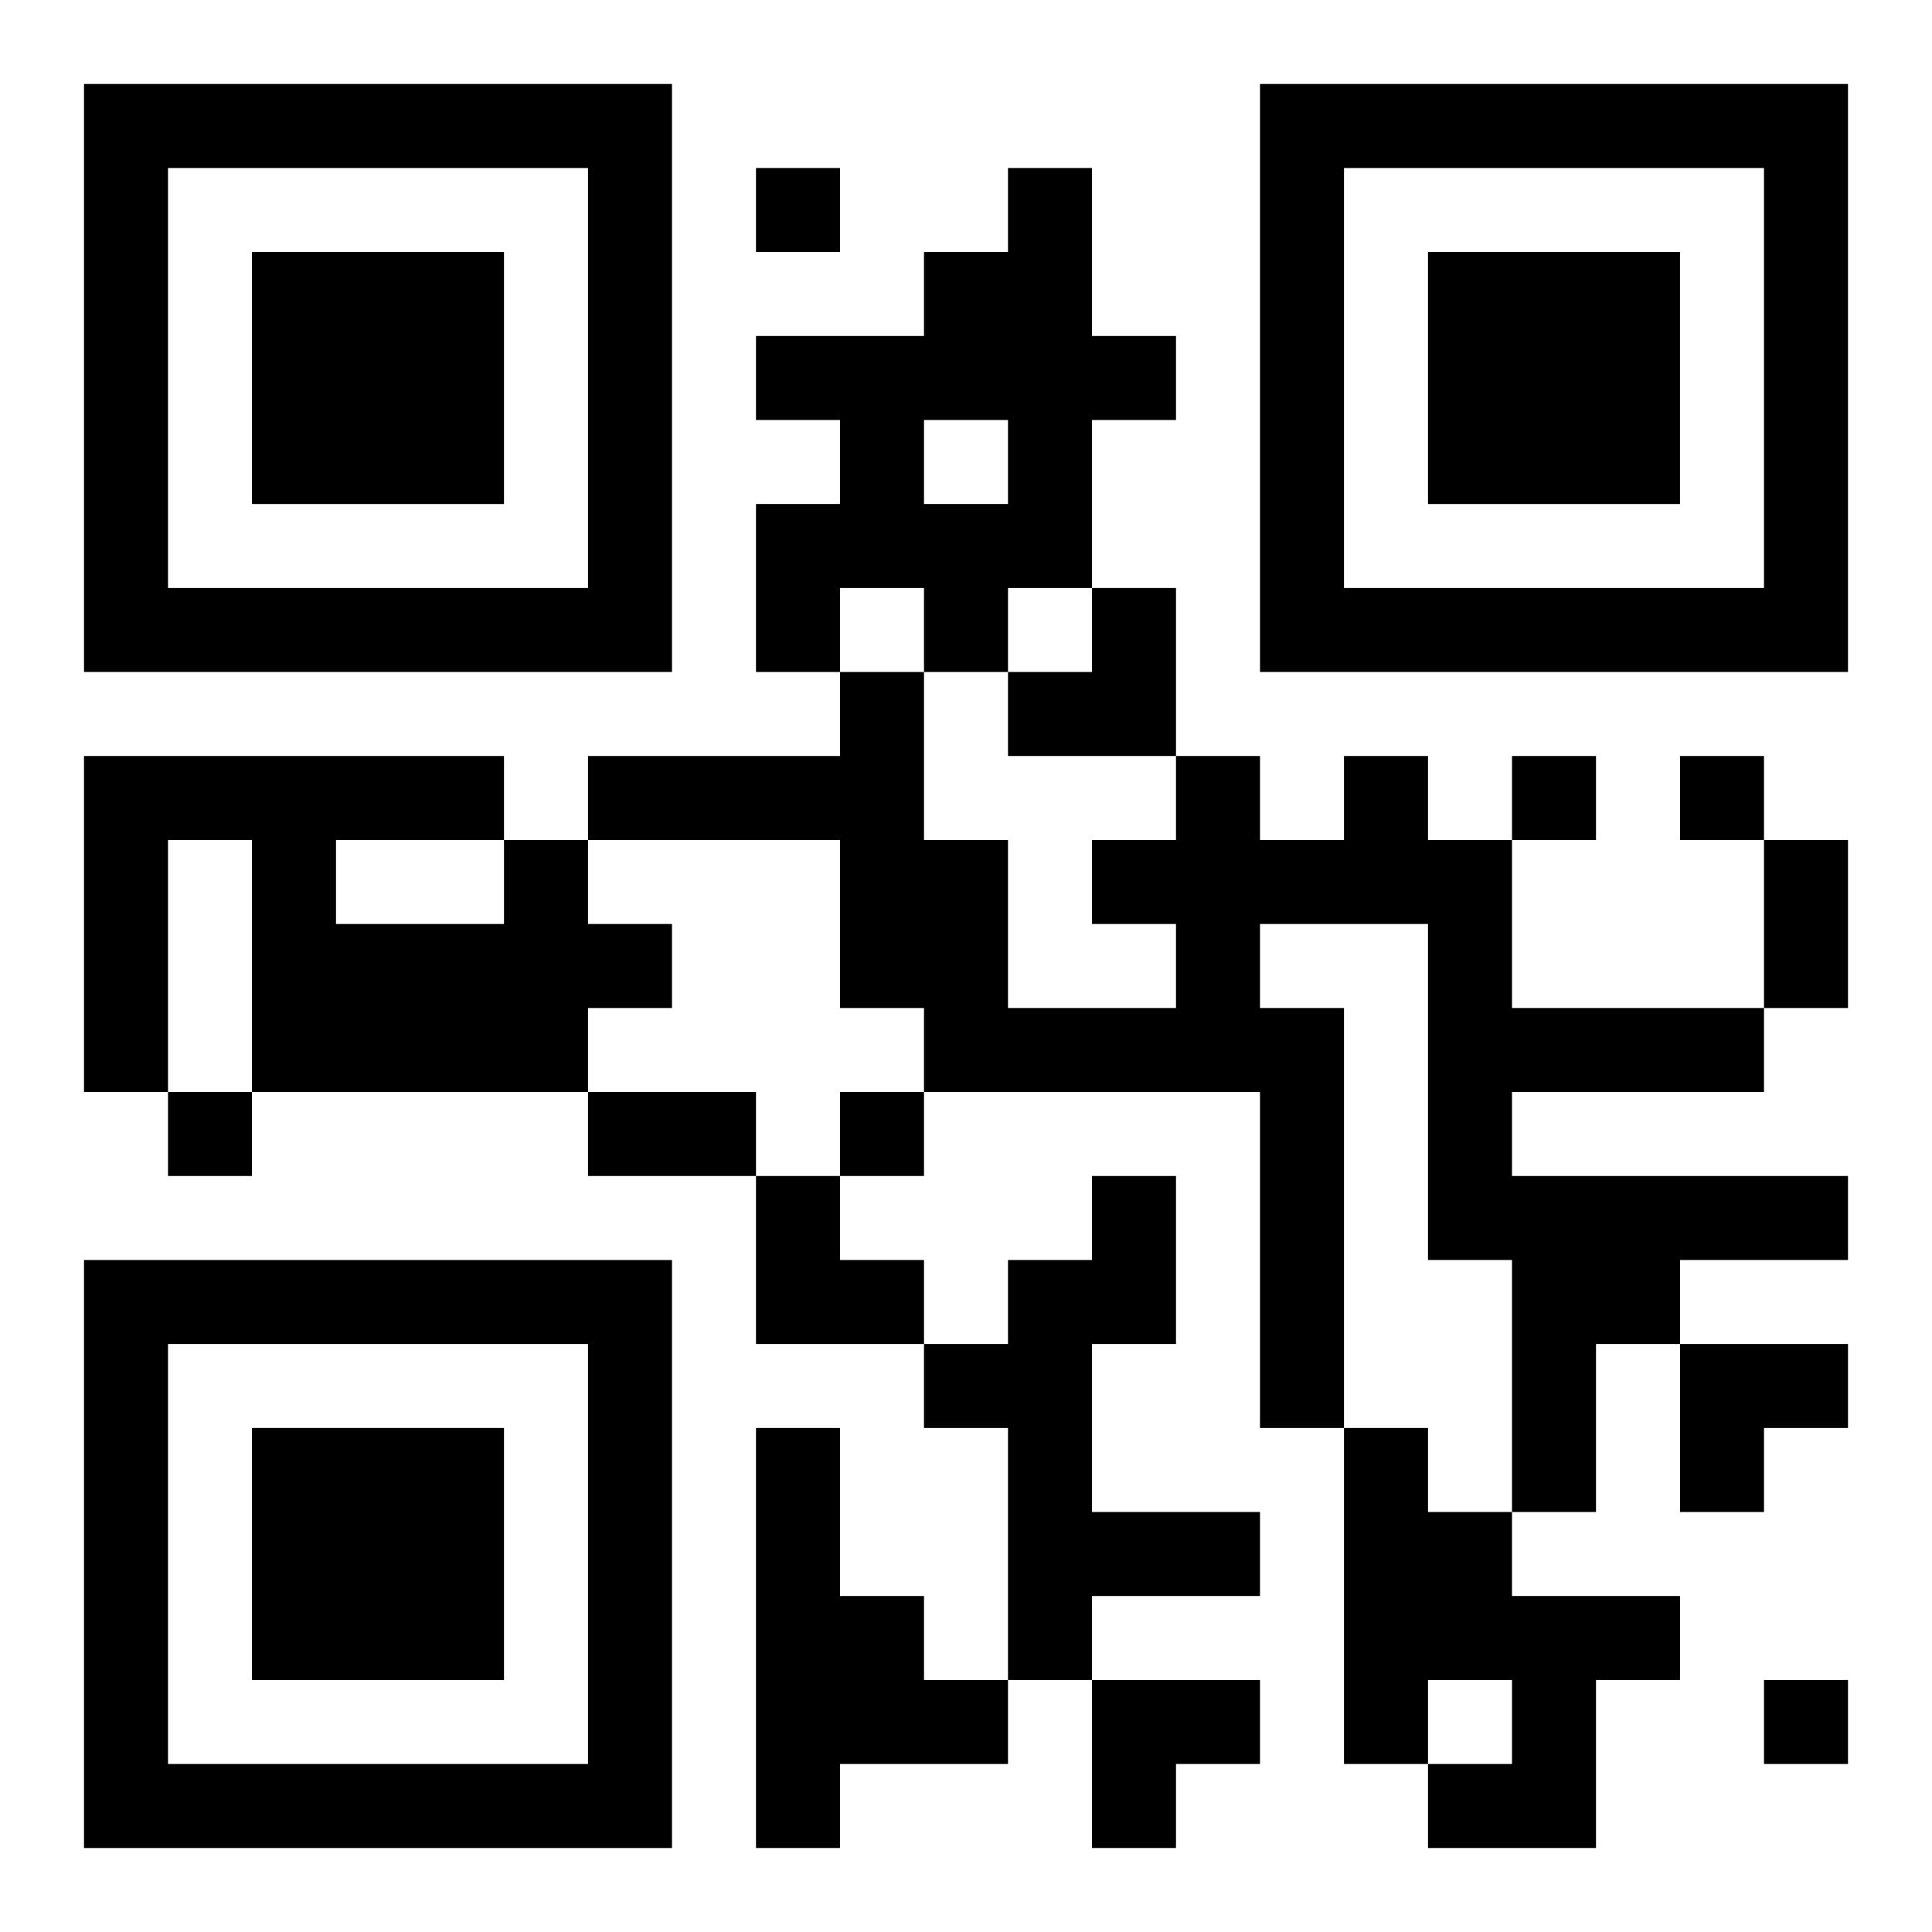
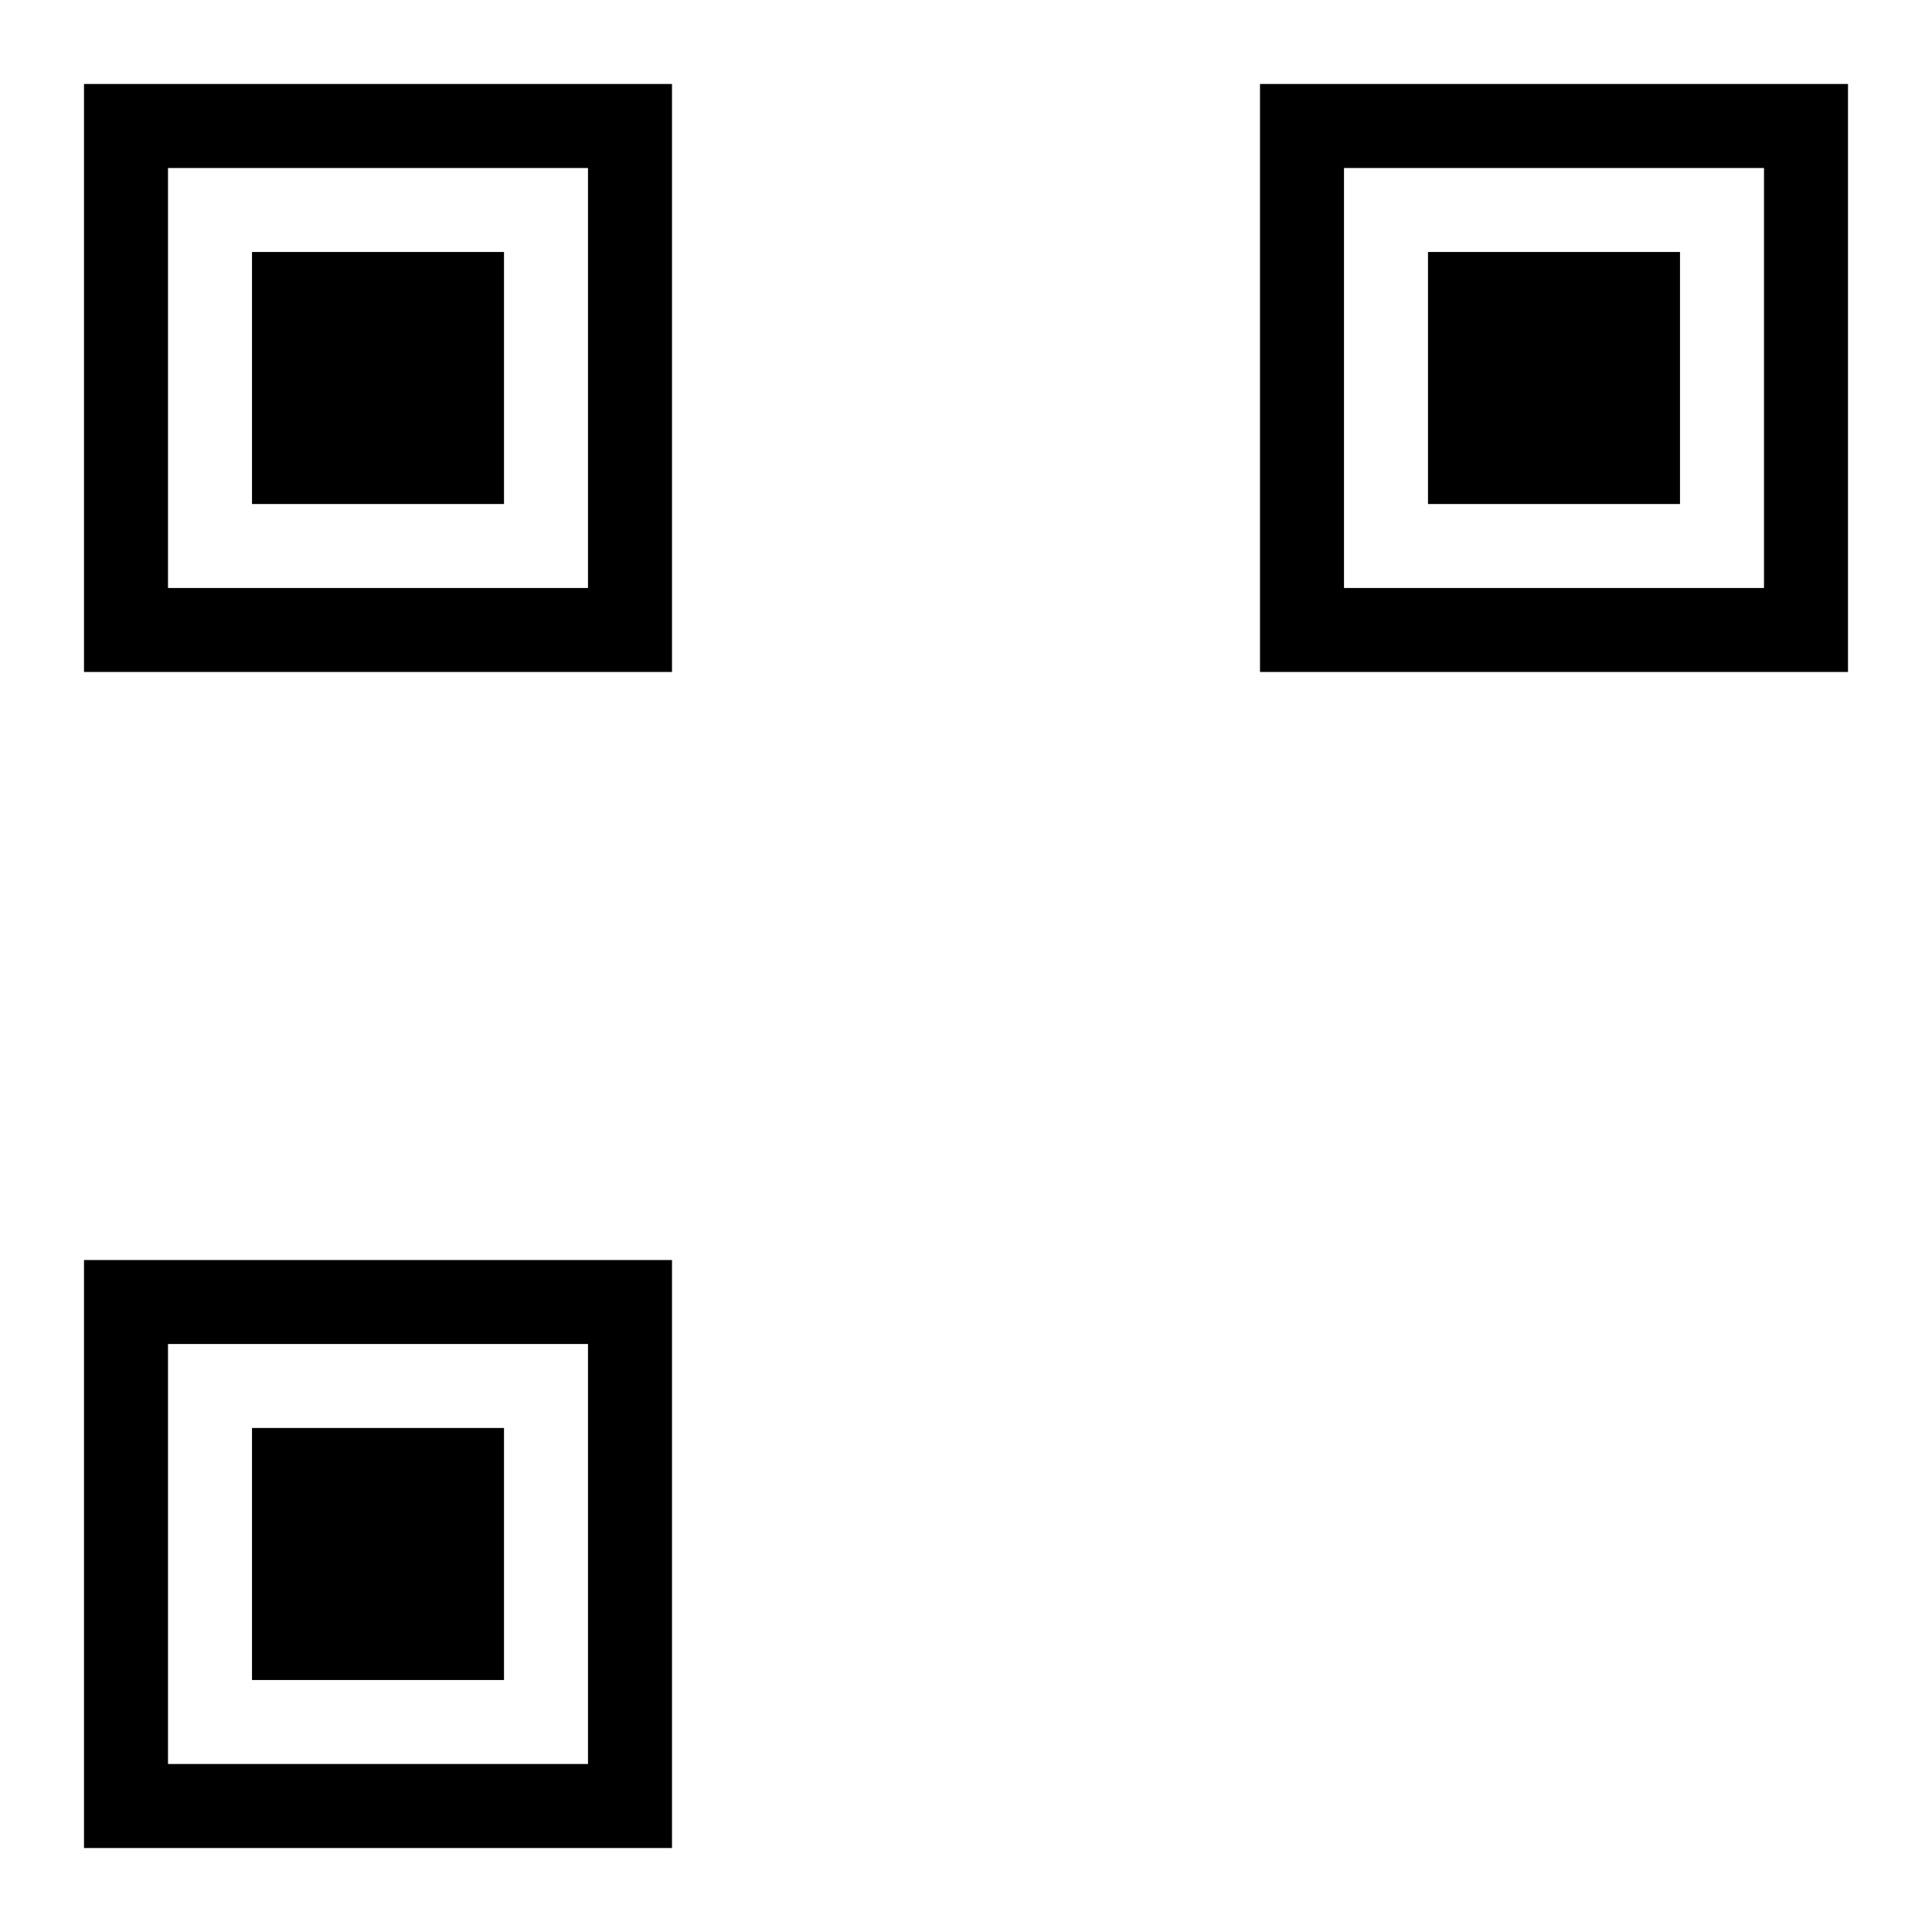
<svg xmlns="http://www.w3.org/2000/svg" xmlns:xlink="http://www.w3.org/1999/xlink" width="250" height="250" baseProfile="full" version="1.1" viewBox="-1 -1 23 23">
  <symbol id="a">
    <path d="m0 7v7h7v-7h-7zm1 1h5v5h-5v-5zm1 1v3h3v-3h-3z" />
  </symbol>
  <use y="-7" xlink:href="#a" />
  <use y="7" xlink:href="#a" />
  <use x="14" y="-7" xlink:href="#a" />
-   <path d="m11 1h1v2h1v1h-1v2h-1v1h-1v-1h-1v1h-1v-2h1v-1h-1v-1h2v-1h1v-1m-1 3v1h1v-1h-1m5 4h1v1h1v2h3v1h-3v1h4v1h-2v1h-1v2h-1v-3h-1v-4h-2v1h1v5h-1v-4h-4v-1h-1v-2h-3v-1h3v-1h1v2h1v2h2v-1h-1v-1h1v-1h1v1h1v-1m-10 1h1v1h1v1h-1v1h-4v-3h-1v3h-1v-4h5v1m-2 0v1h2v-1h-2m9 4h1v2h-1v2h2v1h-2v1h-1v-3h-1v-1h1v-1h1v-1m-4 3h1v2h1v1h1v1h-2v1h-1v-5m7 0h1v1h1v1h2v1h-1v2h-2v-1h1v-1h-1v1h-1v-4m-7-15v1h1v-1h-1m9 7v1h1v-1h-1m2 0v1h1v-1h-1m-18 4v1h1v-1h-1m8 0v1h1v-1h-1m11 7v1h1v-1h-1m0-10h1v2h-1v-2m-14 3h2v1h-2v-1m5-6m1 0h1v2h-2v-1h1zm-4 7h1v1h1v1h-2zm11 2h2v1h-1v1h-1zm-7 4h2v1h-1v1h-1z" />
</svg>